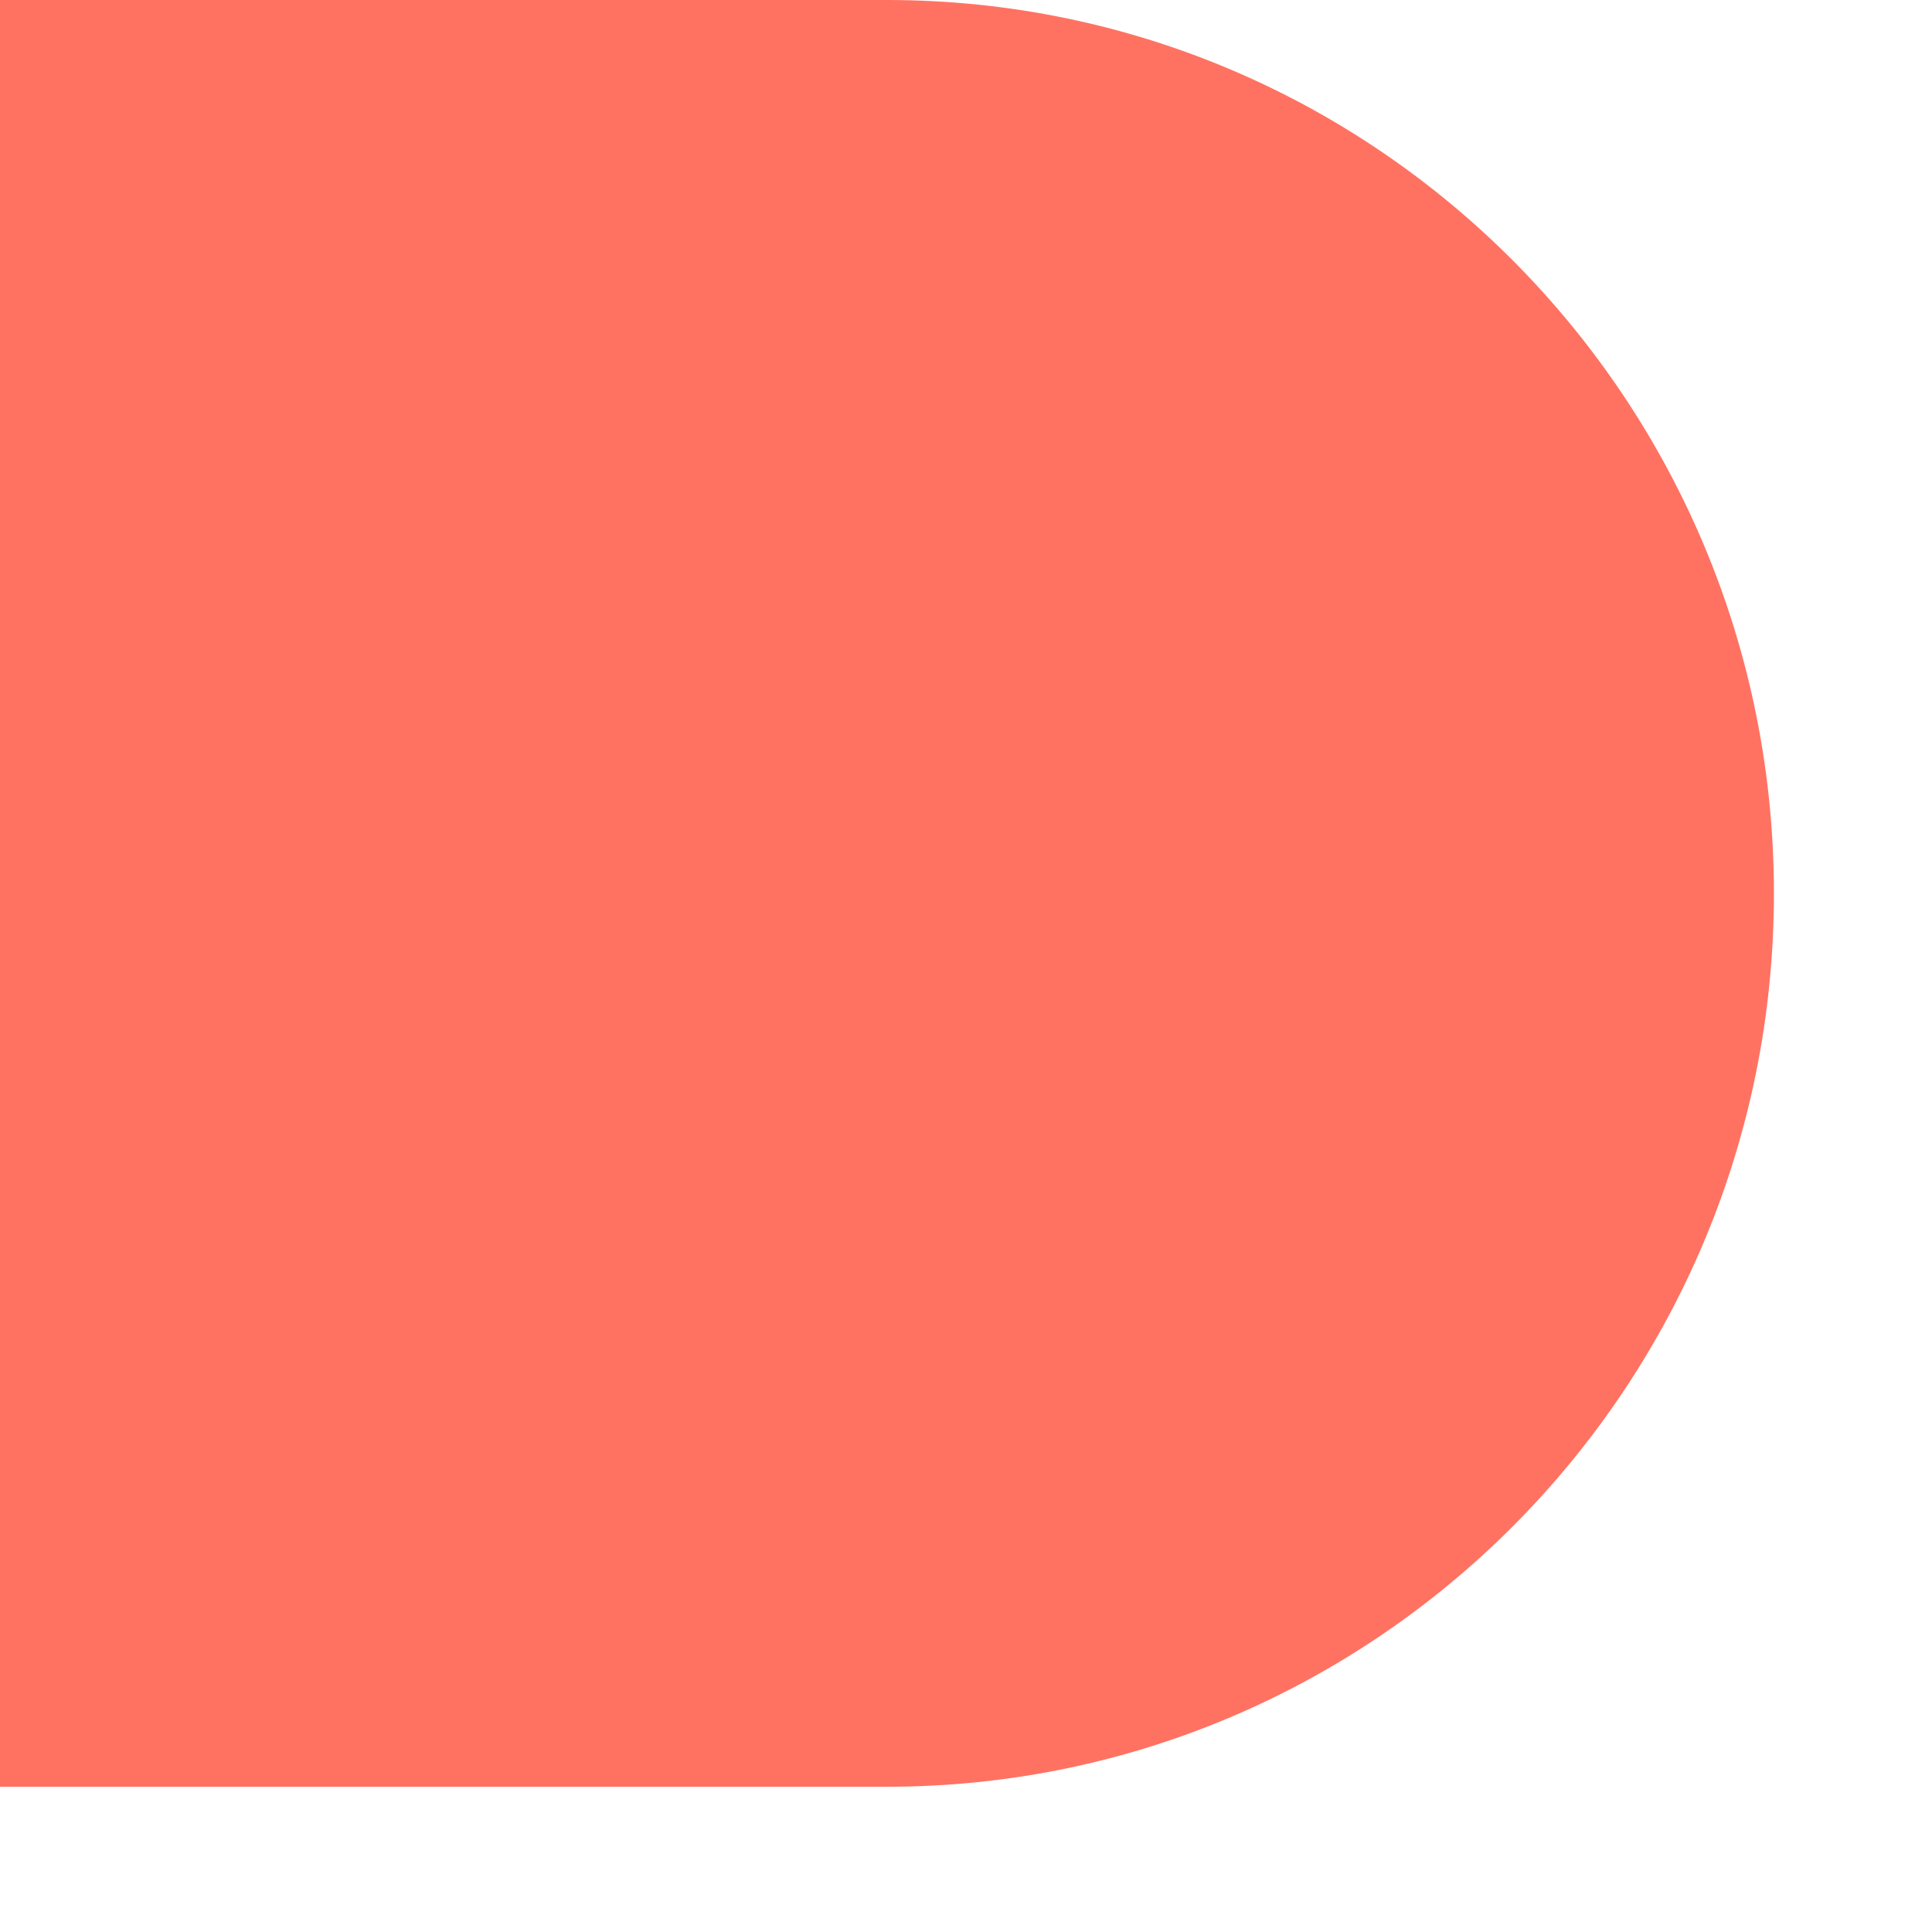
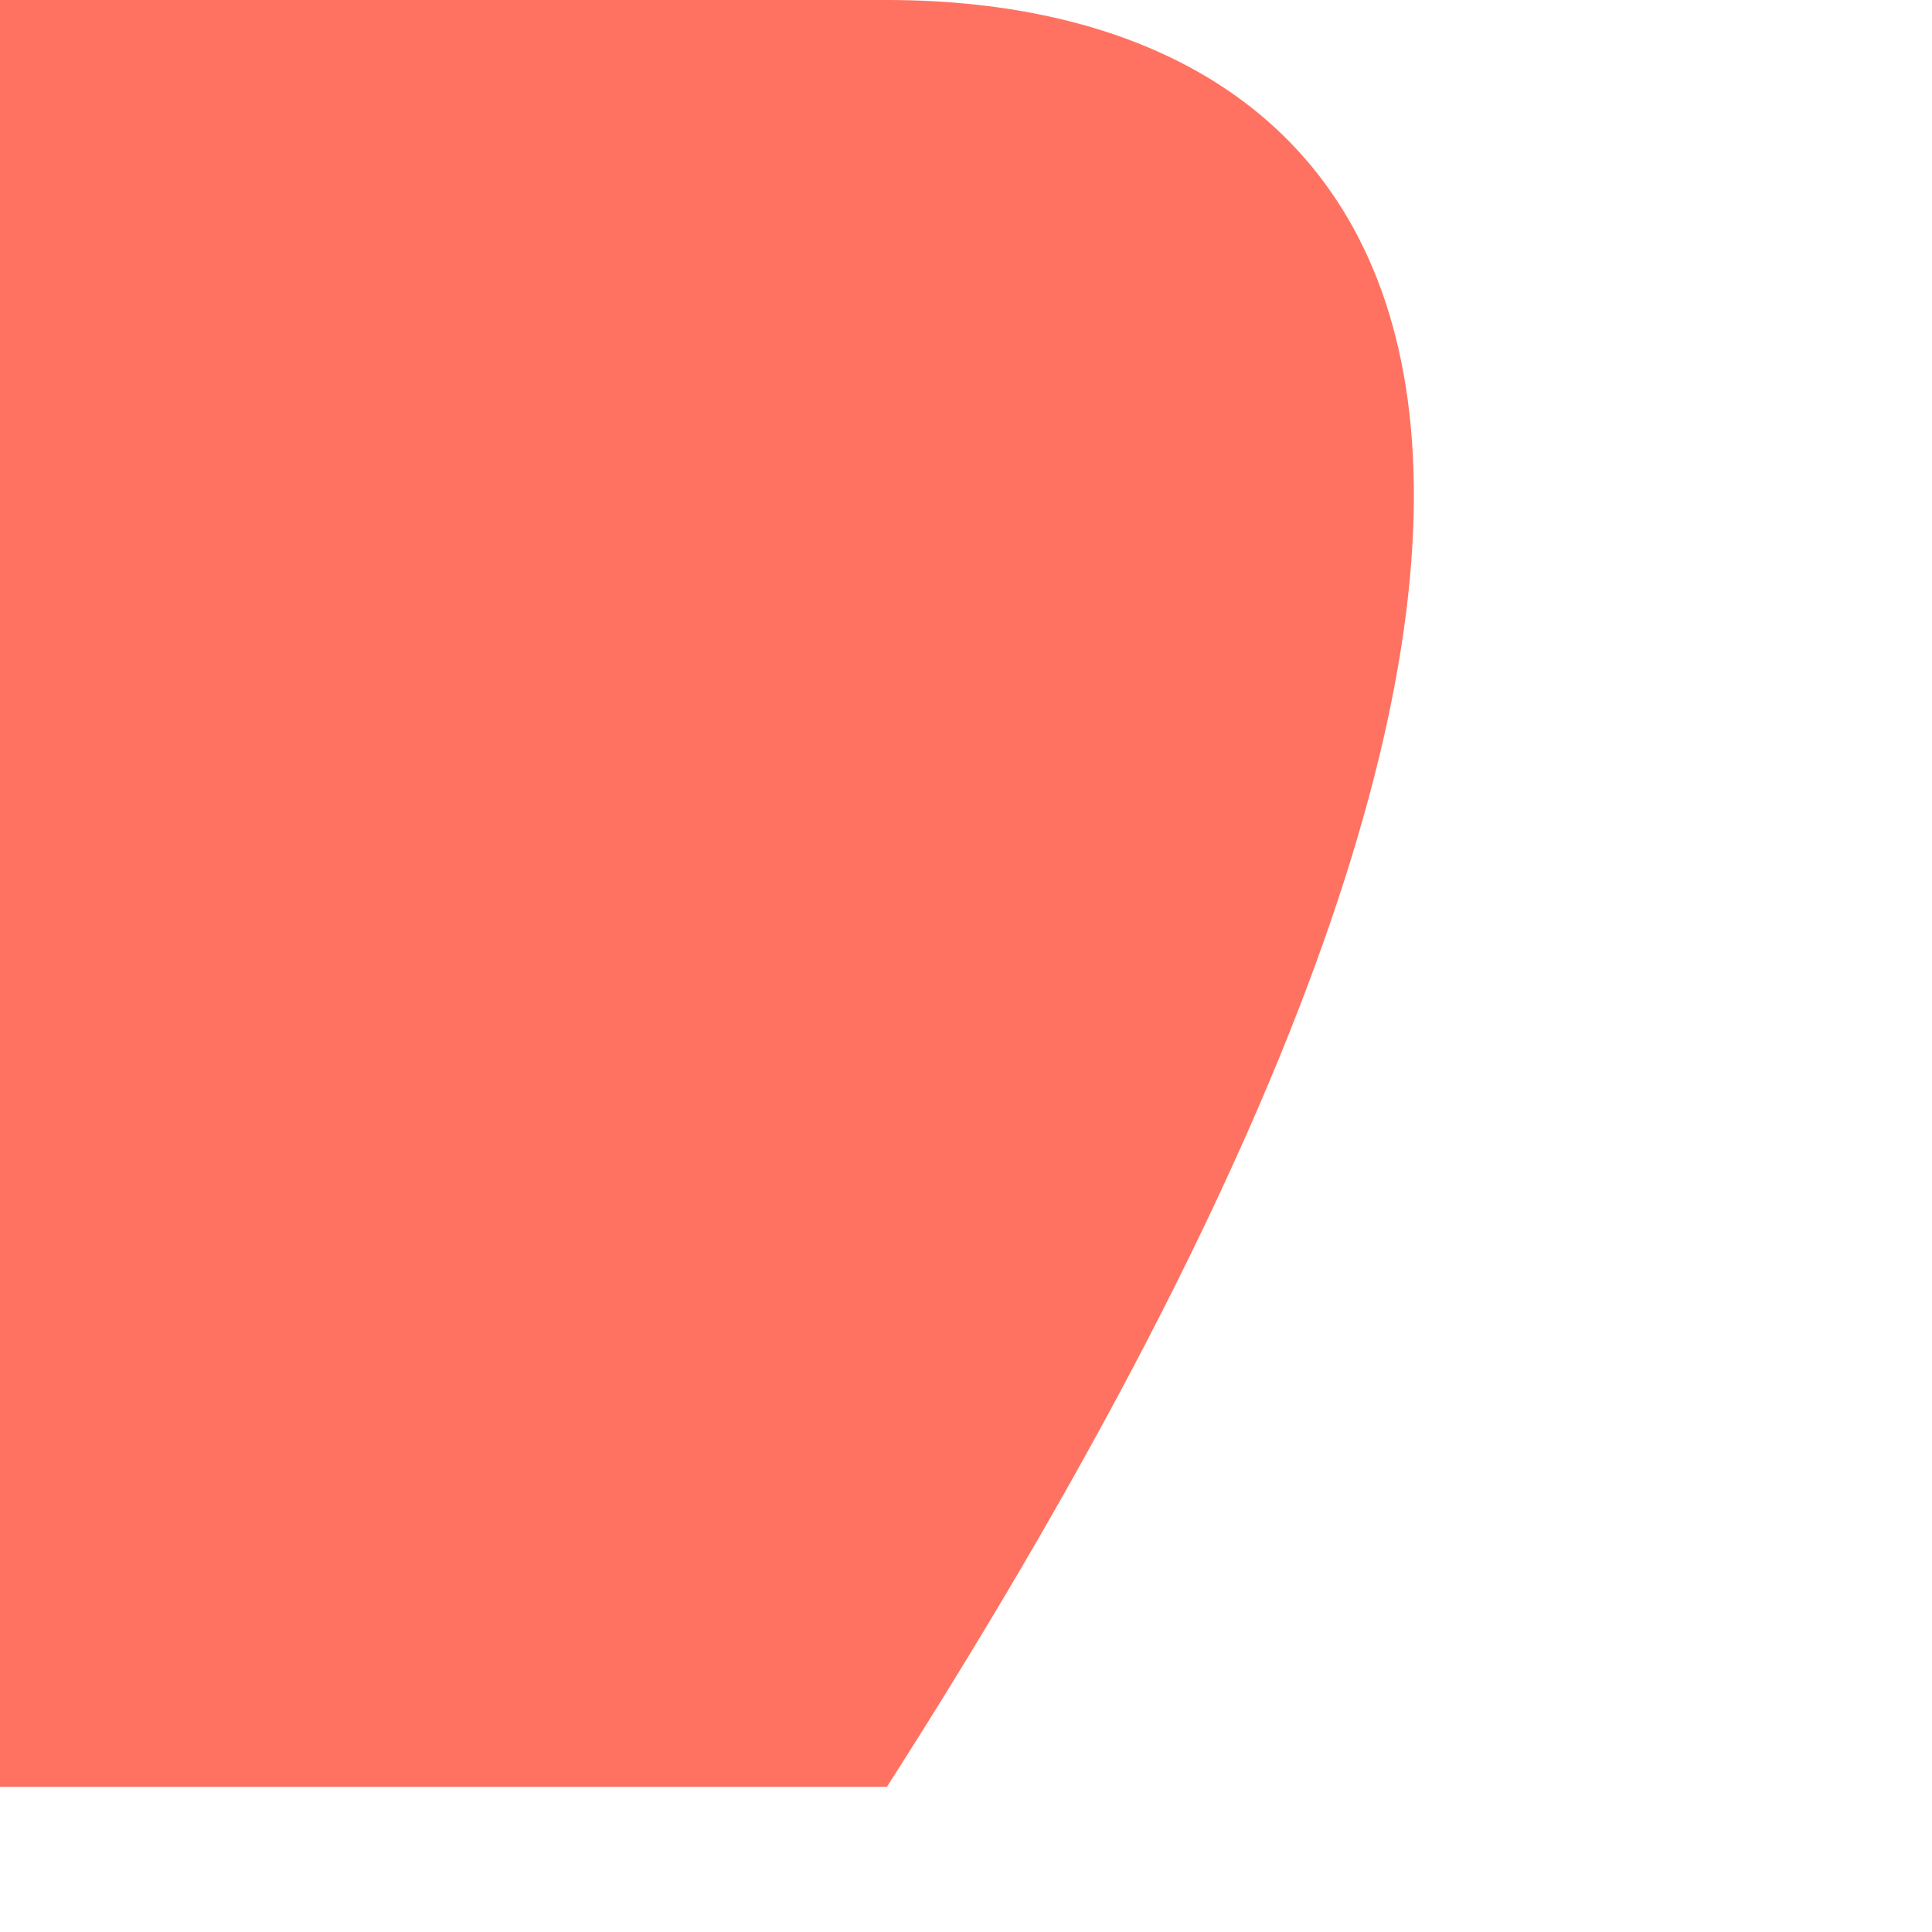
<svg xmlns="http://www.w3.org/2000/svg" fill="none" height="100%" overflow="visible" preserveAspectRatio="none" style="display: block;" viewBox="0 0 11 11" width="100%">
-   <path d="M0 0.012V10.173H5.05C7.833 10.173 10.1 7.901 10.1 5.086C10.1 2.284 7.844 0 5.05 0H0V0.012Z" fill="#FF7262" id="Vector" />
+   <path d="M0 0.012V10.173H5.05C10.1 2.284 7.844 0 5.05 0H0V0.012Z" fill="#FF7262" id="Vector" />
</svg>